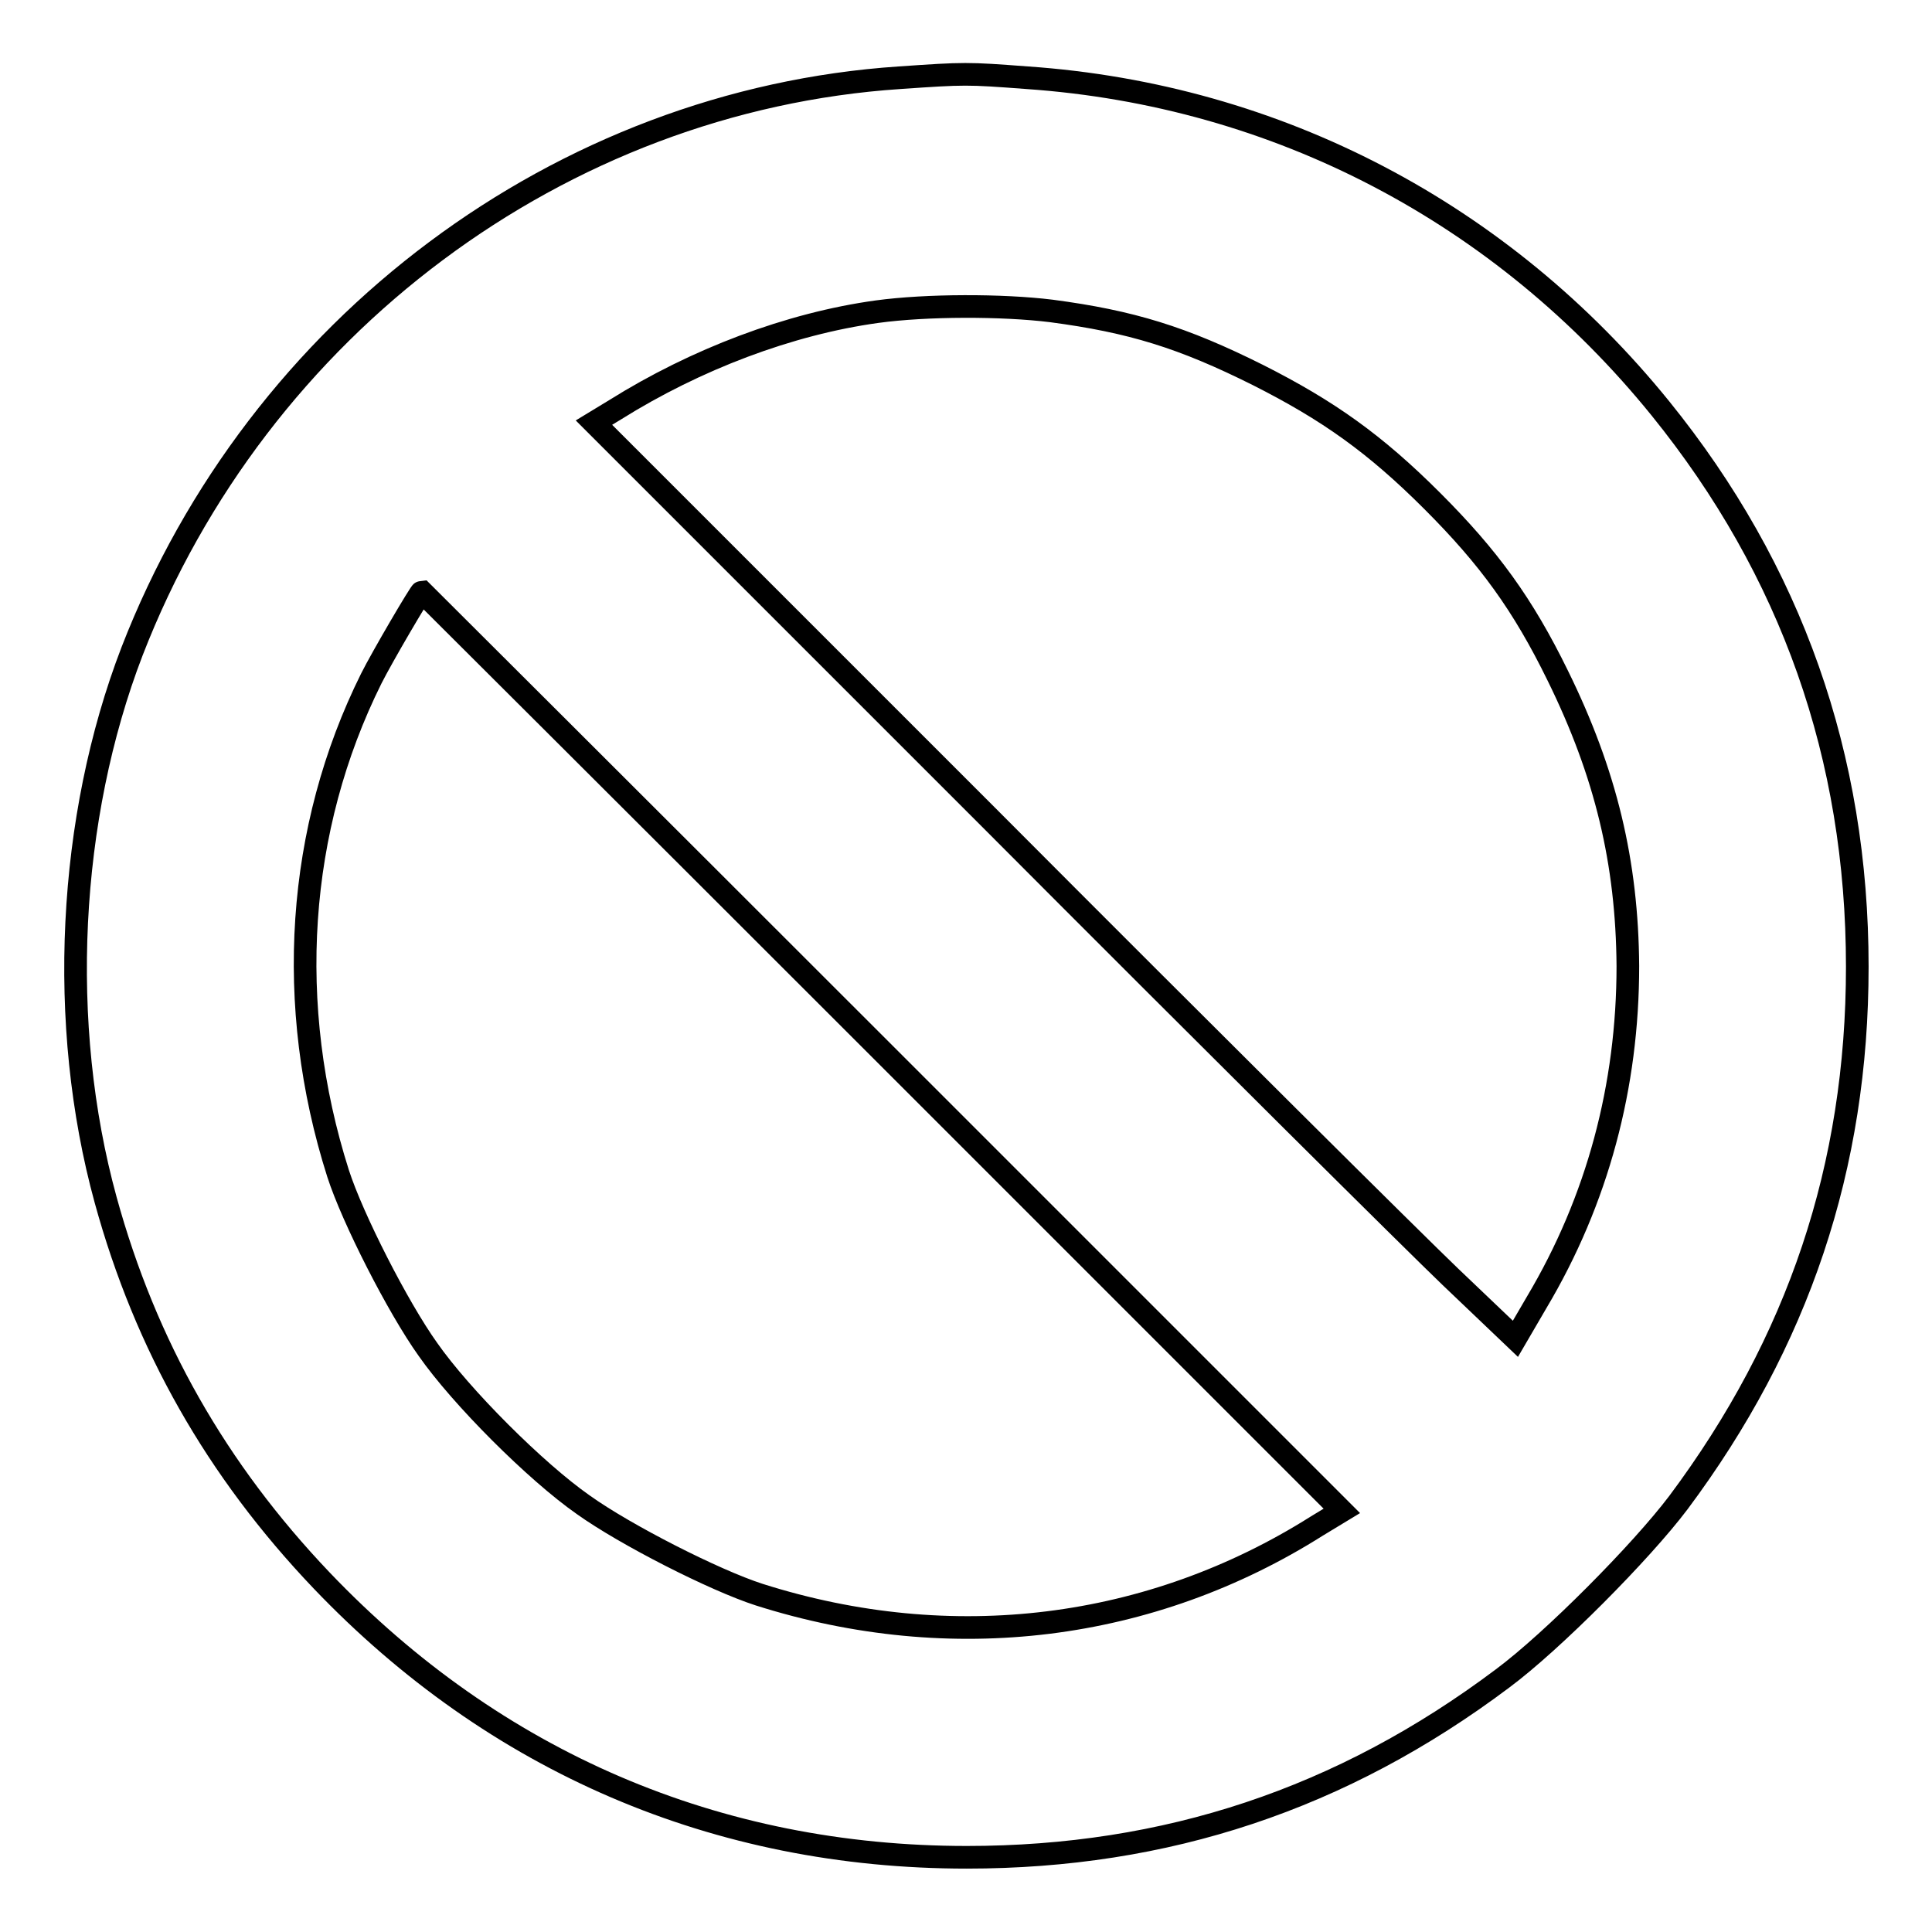
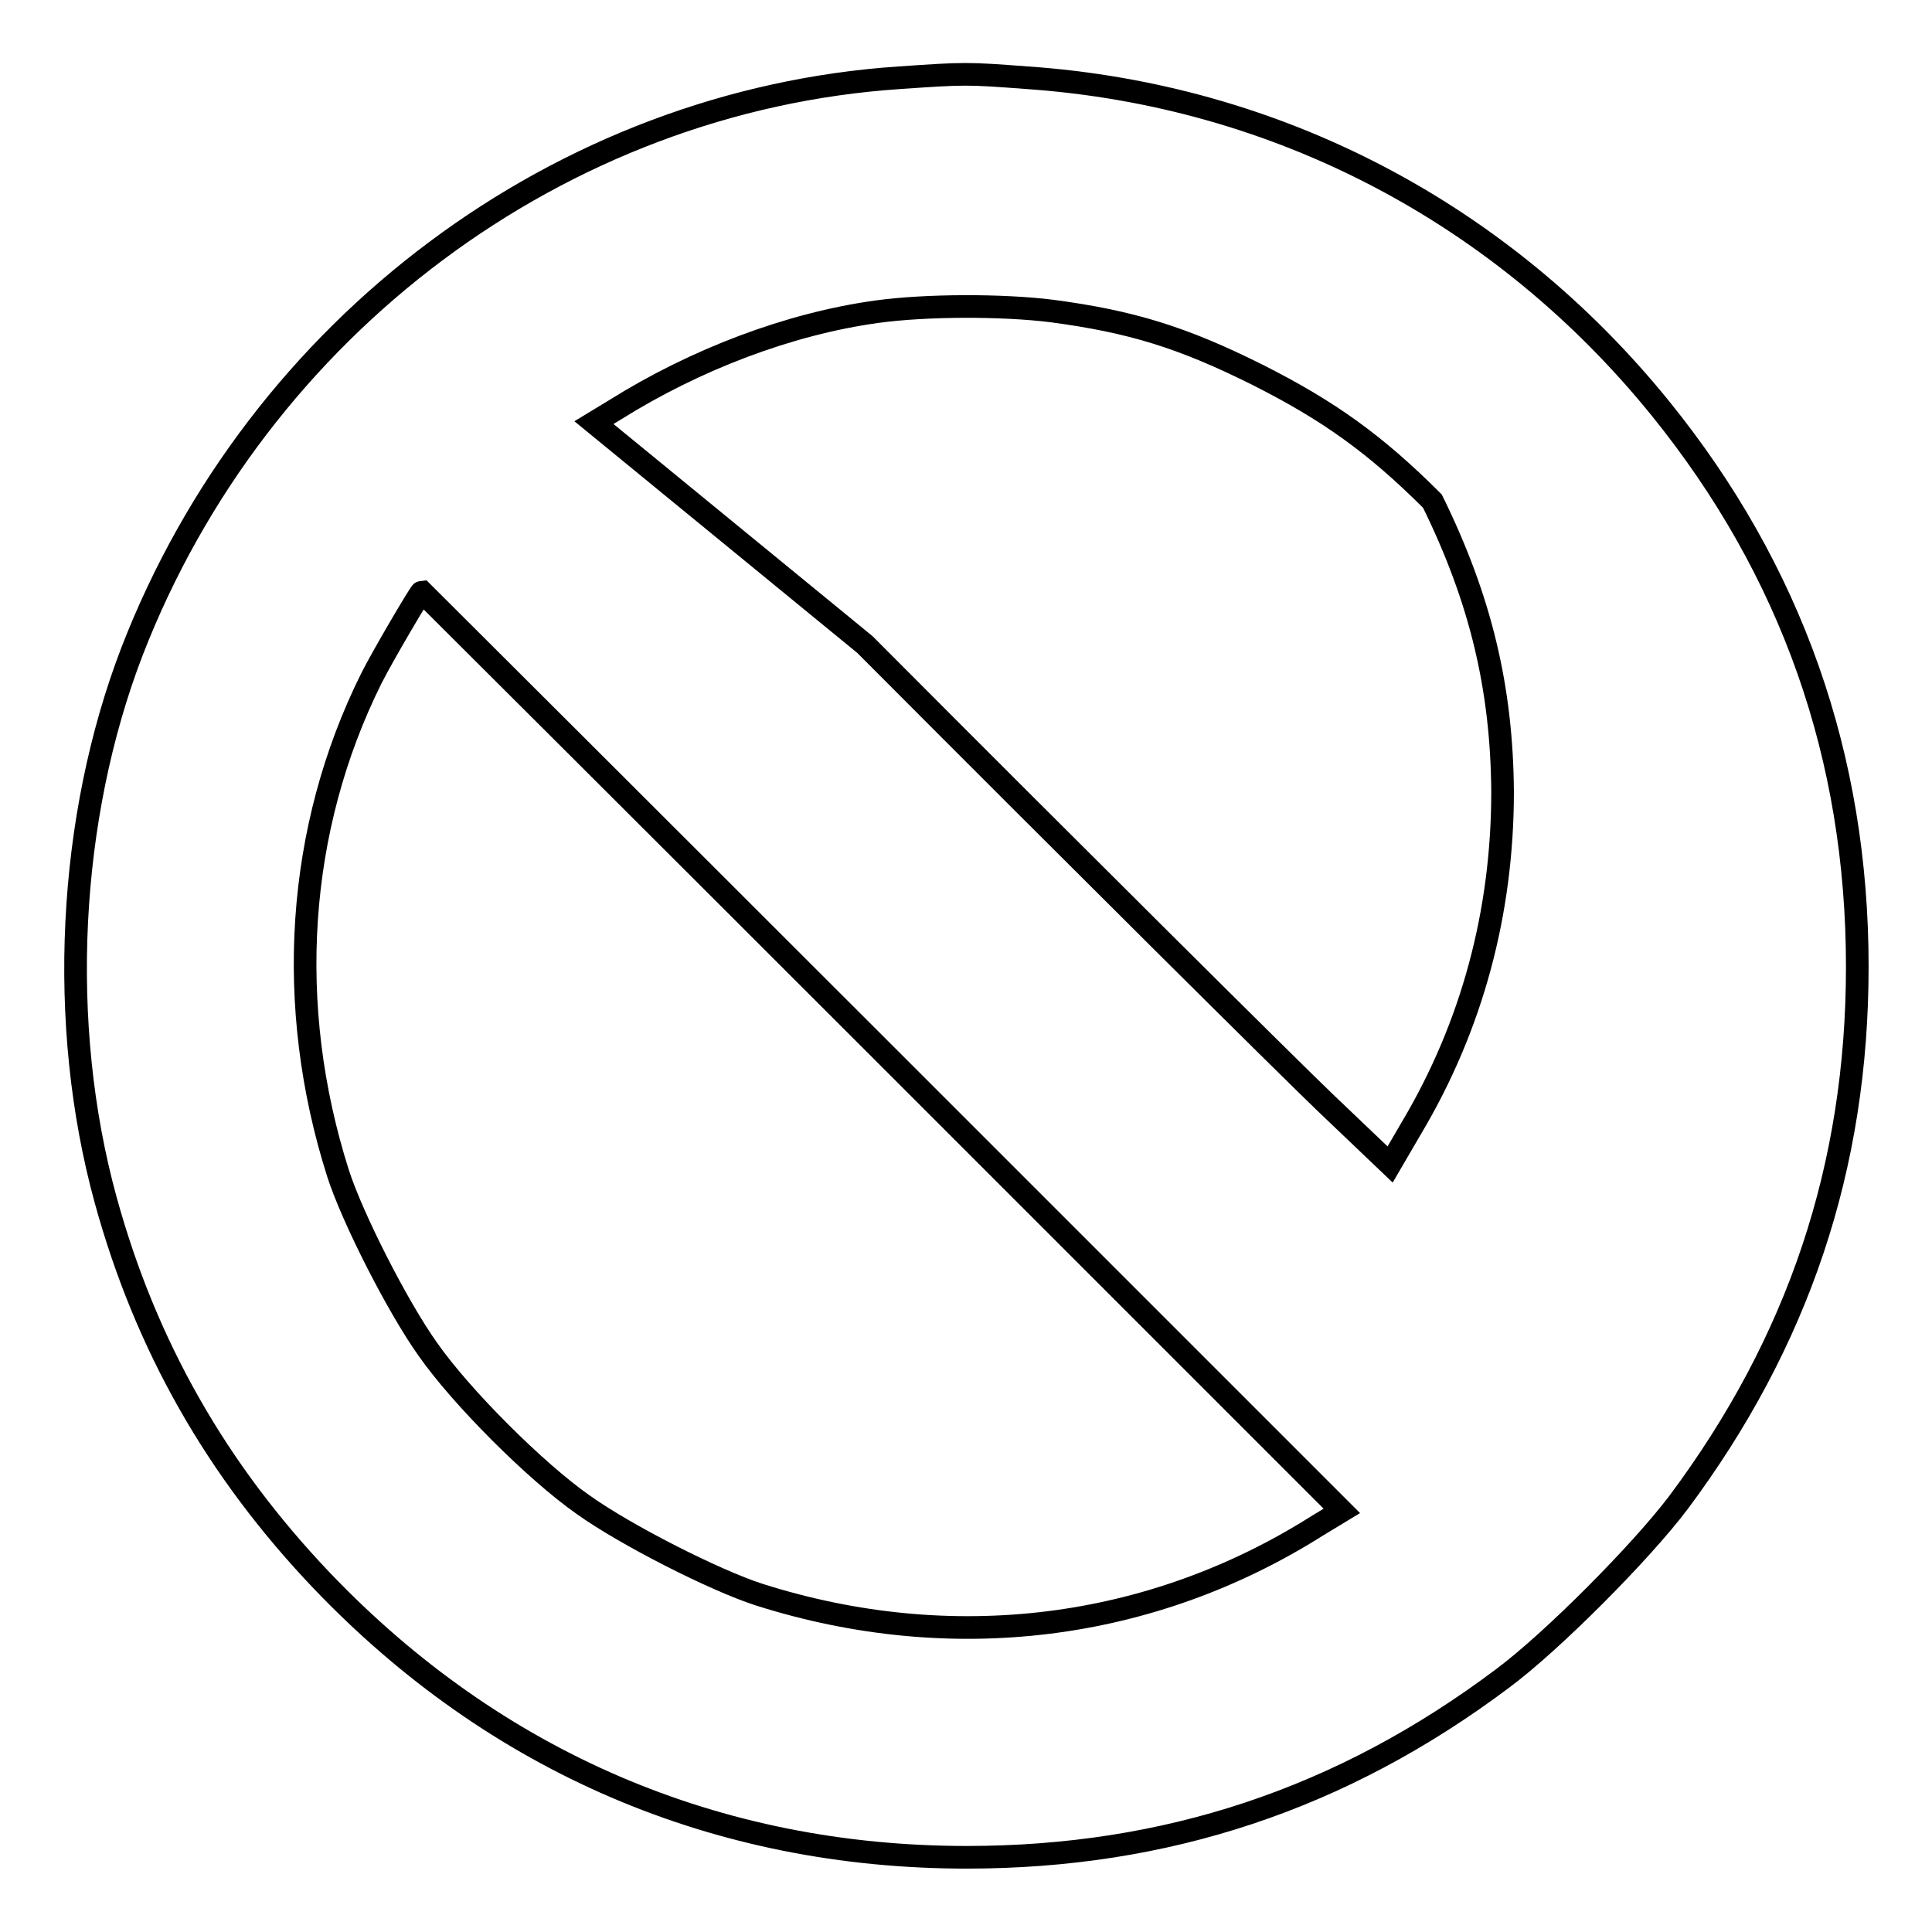
<svg xmlns="http://www.w3.org/2000/svg" version="1.1" x="0px" y="0px" viewBox="0 0 256 256" enable-background="new 0 0 256 256" xml:space="preserve">
  <g>
    <g>
      <g>
-         <path stroke-width="3" fill-opacity="0" stroke="#000000" d="M119.2,10.3c-44.9,3-85,32.9-101.7,76C9,108.4,7.6,135.7,14,159c5.3,19.3,14.7,35.8,28.6,50.4c23,24.1,52.4,36.7,85.5,36.7c26.4,0,49.7-7.7,71-23.7c6.6-4.9,18.4-16.8,23.3-23.3c15.9-21.3,23.7-44.5,23.7-71c0-27.8-8.7-52.5-26.1-74c-20.9-25.8-50.7-41.5-83.9-43.8C128.1,9.7,127.9,9.7,119.2,10.3z M139.3,41.2c10.6,1.4,17.4,3.5,27.4,8.5c9.3,4.7,15.5,9.1,23.1,16.7c7.5,7.5,12,13.7,16.6,23.1c6.4,13,9.2,24.8,9.3,38.5c0,15.9-4,31-12.1,44.6l-2.8,4.8l-8.6-8.2c-4.7-4.5-32.2-31.8-61-60.7L78.7,56l2.8-1.7c10.7-6.7,23.1-11.4,34.7-13C122.8,40.4,132.8,40.4,139.3,41.2z M116.9,139.3l60.9,60.9l-3.3,2c-22,13.9-48.4,17.2-73.9,9.1c-5.9-1.9-17.7-7.9-23.3-11.9c-6.3-4.4-16.2-14.3-20.6-20.6c-4-5.6-10-17.4-11.9-23.3c-7.1-22.3-5.5-45.7,4.4-65.6c1.4-2.8,6.5-11.5,6.7-11.5C56,78.5,83.5,105.9,116.9,139.3z" />
+         <path stroke-width="3" fill-opacity="0" stroke="#000000" d="M119.2,10.3c-44.9,3-85,32.9-101.7,76C9,108.4,7.6,135.7,14,159c5.3,19.3,14.7,35.8,28.6,50.4c23,24.1,52.4,36.7,85.5,36.7c26.4,0,49.7-7.7,71-23.7c6.6-4.9,18.4-16.8,23.3-23.3c15.9-21.3,23.7-44.5,23.7-71c0-27.8-8.7-52.5-26.1-74c-20.9-25.8-50.7-41.5-83.9-43.8C128.1,9.7,127.9,9.7,119.2,10.3z M139.3,41.2c10.6,1.4,17.4,3.5,27.4,8.5c9.3,4.7,15.5,9.1,23.1,16.7c6.4,13,9.2,24.8,9.3,38.5c0,15.9-4,31-12.1,44.6l-2.8,4.8l-8.6-8.2c-4.7-4.5-32.2-31.8-61-60.7L78.7,56l2.8-1.7c10.7-6.7,23.1-11.4,34.7-13C122.8,40.4,132.8,40.4,139.3,41.2z M116.9,139.3l60.9,60.9l-3.3,2c-22,13.9-48.4,17.2-73.9,9.1c-5.9-1.9-17.7-7.9-23.3-11.9c-6.3-4.4-16.2-14.3-20.6-20.6c-4-5.6-10-17.4-11.9-23.3c-7.1-22.3-5.5-45.7,4.4-65.6c1.4-2.8,6.5-11.5,6.7-11.5C56,78.5,83.5,105.9,116.9,139.3z" />
      </g>
    </g>
  </g>
</svg>